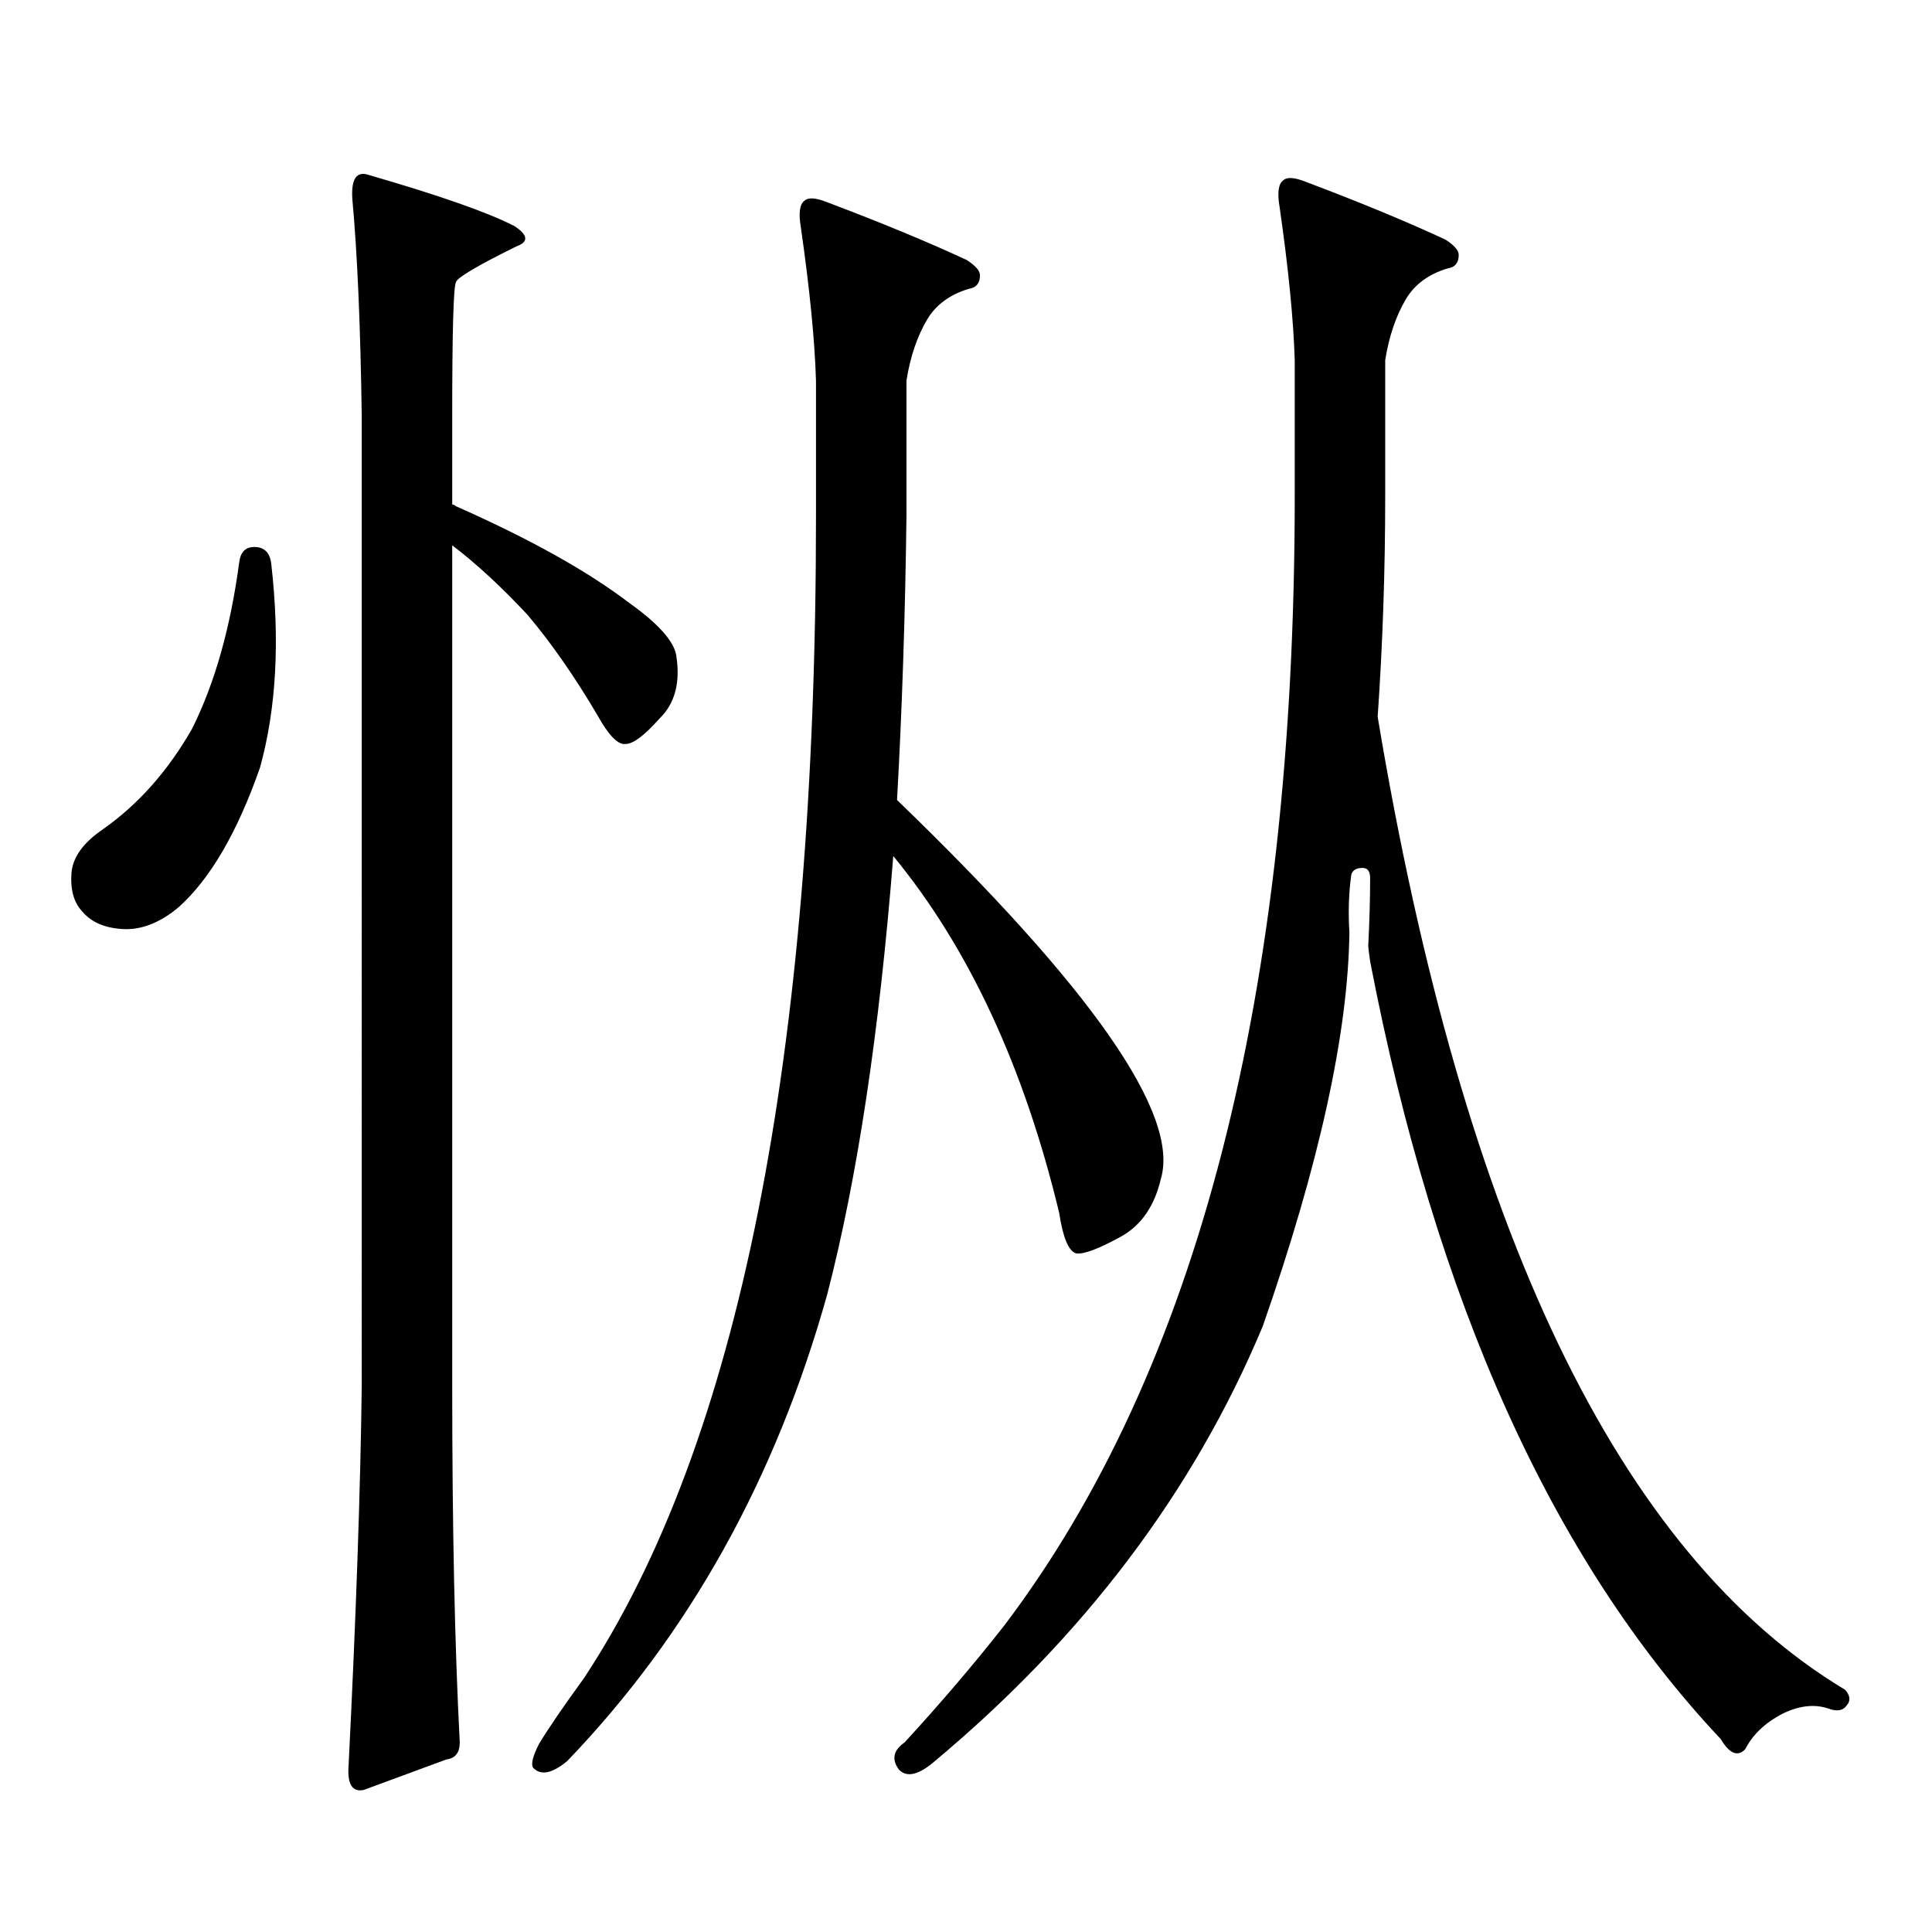
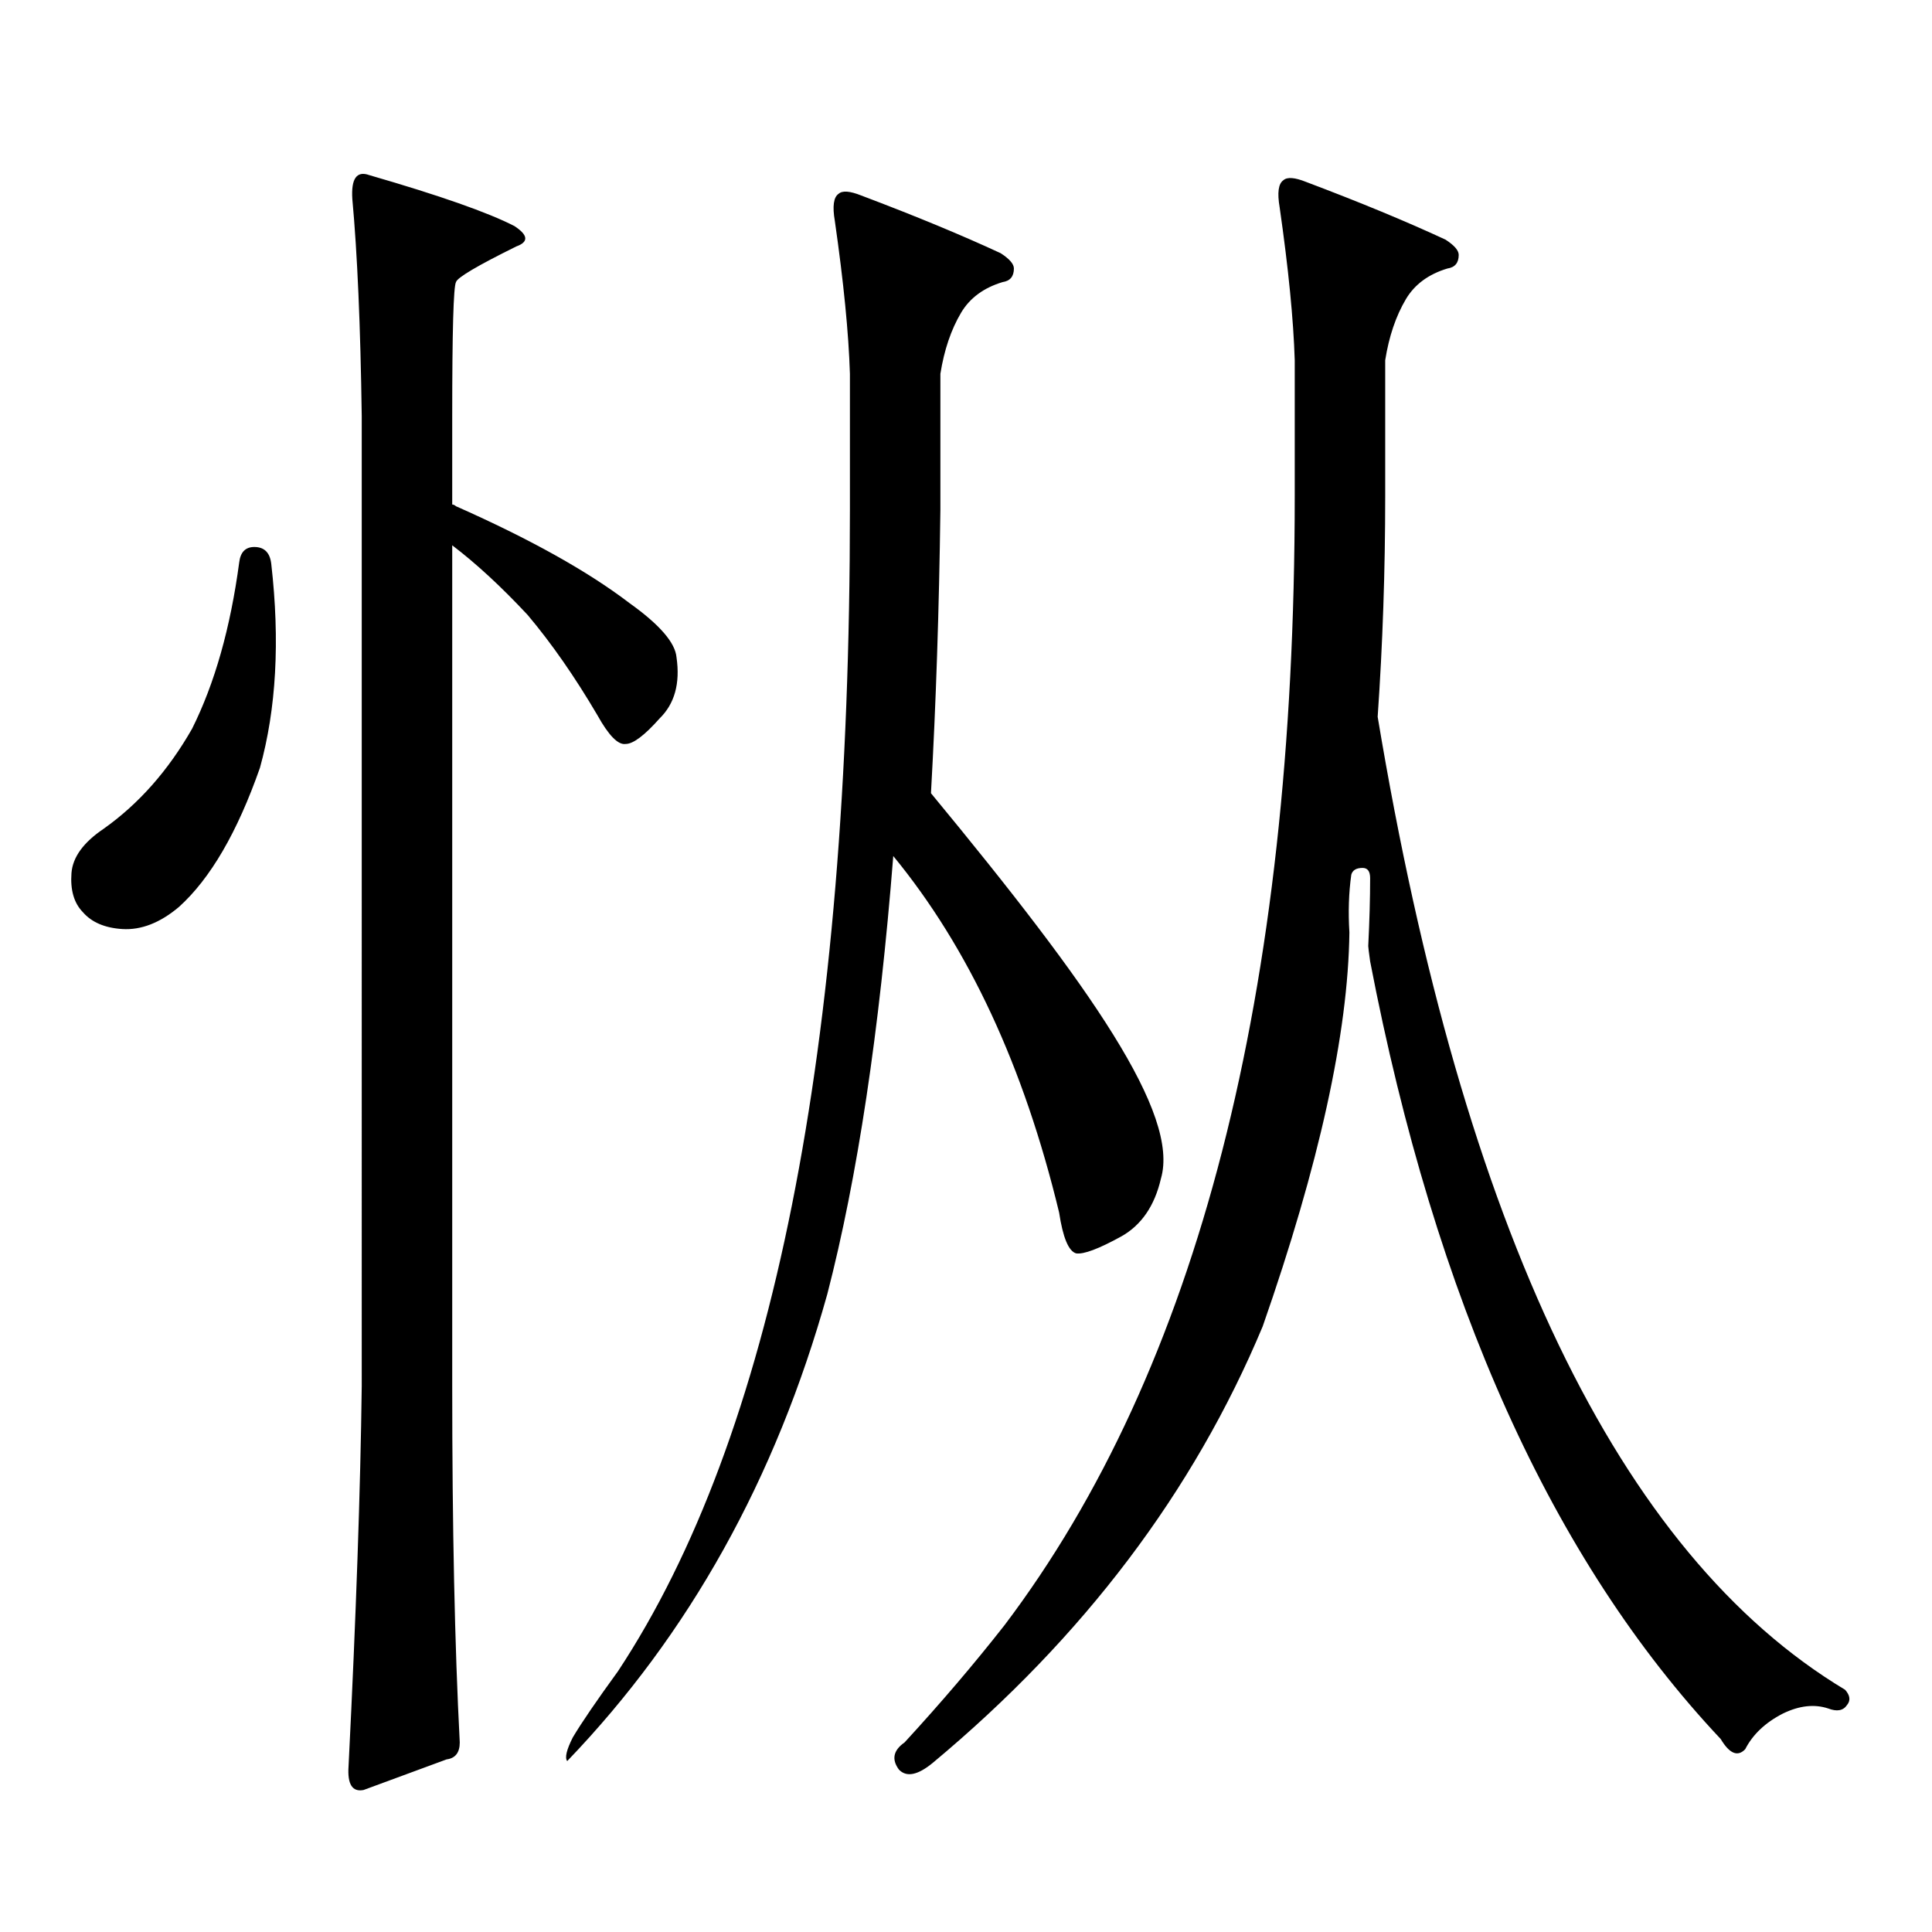
<svg xmlns="http://www.w3.org/2000/svg" version="1.1" id="图层_1" x="0px" y="0px" width="1000px" height="1000px" viewBox="0 0 1000 1000" enable-background="new 0 0 1000 1000" xml:space="preserve">
-   <path d="M131.631,283.121c5.198,0,8.125,2.938,8.78,8.789c4.543,39.853,2.592,75.009-5.854,105.469  c-11.707,33.398-25.7,57.431-41.95,72.07c-9.756,8.212-19.512,12.017-29.268,11.426c-9.115-0.577-15.944-3.516-20.487-8.789  c-4.558-4.683-6.509-11.426-5.854-20.215c0.641-8.198,6.174-15.82,16.585-22.852c18.201-12.882,33.49-30.171,45.853-51.855  c11.707-23.429,19.832-52.144,24.39-86.133C124.467,285.758,127.073,283.121,131.631,283.121z M182.361,102.945  c-0.655-10.547,2.271-14.64,8.78-12.305c36.417,10.547,61.462,19.336,75.12,26.367c7.149,4.696,7.47,8.212,0.976,10.547  c-20.167,9.97-30.578,16.122-31.219,18.457c-1.311,2.349-1.951,25.488-1.951,69.434v45.703c0.641,0,1.296,0.302,1.951,0.879  c38.368,17.001,68.291,33.7,89.754,50.098c15.609,11.138,23.734,20.517,24.39,28.125c1.951,13.485-0.976,24.032-8.78,31.641  c-7.805,8.789-13.658,13.184-17.561,13.184c-3.902,0.591-8.78-4.395-14.634-14.941c-11.707-19.913-23.749-37.202-36.097-51.855  c-13.658-14.64-26.676-26.655-39.023-36.035v435.059c0,73.237,1.296,134.761,3.902,184.57c0,5.273-2.286,8.198-6.829,8.789  l-42.926,15.82c-5.854,1.167-8.46-2.938-7.805-12.305c3.902-77.935,6.174-143.55,6.829-196.875V215.445  C186.584,168.575,184.953,131.07,182.361,102.945z M600.888,610.074c-3.262,14.063-10.091,24.032-20.487,29.883  c-11.707,6.454-19.512,9.38-23.414,8.789c-3.902-1.167-6.829-8.198-8.78-21.094c-18.216-75.586-46.828-137.109-85.852-184.57  c-7.164,90.829-18.536,166.415-34.146,226.758c-26.676,95.513-71.553,176.069-134.631,241.699  c-7.805,6.44-13.658,7.608-17.561,3.516c-1.311-1.758-0.335-5.864,2.927-12.305c4.543-7.622,12.348-19.048,23.414-34.277  c79.998-121.289,119.997-321.68,119.997-601.172v-70.313c-0.655-21.094-3.262-47.461-7.805-79.102  c-1.311-7.608-0.655-12.305,1.951-14.063c1.951-1.758,5.854-1.456,11.707,0.879c27.957,10.547,52.026,20.517,72.193,29.883  c4.543,2.938,6.829,5.575,6.829,7.91c0,4.106-1.951,6.454-5.854,7.031c-9.756,2.938-16.92,8.212-21.463,15.82  c-5.213,8.789-8.78,19.336-10.731,31.641v70.313c-0.655,51.567-2.286,100.497-4.878,146.777  C565.111,511.349,610.644,576.676,600.888,610.074z M708.202,489.664c0.641-12.882,0.976-24.609,0.976-35.156  c0-3.516-1.311-5.273-3.902-5.273c-3.262,0-5.213,1.181-5.854,3.516c-1.311,9.38-1.631,19.336-0.976,29.883  c-0.655,52.157-15.609,120.122-44.877,203.906c-35.776,85.556-92.681,160.84-170.728,225.879c-7.805,6.44-13.658,7.608-17.561,3.516  c-3.902-5.273-2.927-9.97,2.927-14.063c18.856-20.517,36.097-40.731,51.706-60.645c100.15-132.413,150.24-327.241,150.24-584.473  v-70.313c-0.655-21.094-3.262-47.461-7.805-79.102c-1.311-7.608-0.655-12.305,1.951-14.063c1.951-1.758,5.854-1.456,11.707,0.879  c27.957,10.547,52.026,20.517,72.193,29.883c4.543,2.938,6.829,5.575,6.829,7.91c0,4.106-1.951,6.454-5.854,7.031  c-9.756,2.938-16.92,8.212-21.463,15.82c-5.213,8.789-8.78,19.336-10.731,31.641v70.313c0,38.672-1.311,76.767-3.902,114.258  c44.222,265.43,124.875,433.301,241.945,503.613c2.592,2.925,2.927,5.562,0.976,7.91c-1.951,2.925-5.213,3.516-9.756,1.758  c-7.164-2.349-14.969-1.47-23.414,2.637c-9.115,4.683-15.609,10.835-19.512,18.457c-3.902,4.093-8.14,2.335-12.683-5.273  c-87.162-92.587-147.648-226.758-181.459-402.539C708.522,492.892,708.202,490.255,708.202,489.664z" />
+   <path d="M131.631,283.121c5.198,0,8.125,2.938,8.78,8.789c4.543,39.853,2.592,75.009-5.854,105.469  c-11.707,33.398-25.7,57.431-41.95,72.07c-9.756,8.212-19.512,12.017-29.268,11.426c-9.115-0.577-15.944-3.516-20.487-8.789  c-4.558-4.683-6.509-11.426-5.854-20.215c0.641-8.198,6.174-15.82,16.585-22.852c18.201-12.882,33.49-30.171,45.853-51.855  c11.707-23.429,19.832-52.144,24.39-86.133C124.467,285.758,127.073,283.121,131.631,283.121z M182.361,102.945  c-0.655-10.547,2.271-14.64,8.78-12.305c36.417,10.547,61.462,19.336,75.12,26.367c7.149,4.696,7.47,8.212,0.976,10.547  c-20.167,9.97-30.578,16.122-31.219,18.457c-1.311,2.349-1.951,25.488-1.951,69.434v45.703c0.641,0,1.296,0.302,1.951,0.879  c38.368,17.001,68.291,33.7,89.754,50.098c15.609,11.138,23.734,20.517,24.39,28.125c1.951,13.485-0.976,24.032-8.78,31.641  c-7.805,8.789-13.658,13.184-17.561,13.184c-3.902,0.591-8.78-4.395-14.634-14.941c-11.707-19.913-23.749-37.202-36.097-51.855  c-13.658-14.64-26.676-26.655-39.023-36.035v435.059c0,73.237,1.296,134.761,3.902,184.57c0,5.273-2.286,8.198-6.829,8.789  l-42.926,15.82c-5.854,1.167-8.46-2.938-7.805-12.305c3.902-77.935,6.174-143.55,6.829-196.875V215.445  C186.584,168.575,184.953,131.07,182.361,102.945z M600.888,610.074c-3.262,14.063-10.091,24.032-20.487,29.883  c-11.707,6.454-19.512,9.38-23.414,8.789c-3.902-1.167-6.829-8.198-8.78-21.094c-18.216-75.586-46.828-137.109-85.852-184.57  c-7.164,90.829-18.536,166.415-34.146,226.758c-26.676,95.513-71.553,176.069-134.631,241.699  c-1.311-1.758-0.335-5.864,2.927-12.305c4.543-7.622,12.348-19.048,23.414-34.277  c79.998-121.289,119.997-321.68,119.997-601.172v-70.313c-0.655-21.094-3.262-47.461-7.805-79.102  c-1.311-7.608-0.655-12.305,1.951-14.063c1.951-1.758,5.854-1.456,11.707,0.879c27.957,10.547,52.026,20.517,72.193,29.883  c4.543,2.938,6.829,5.575,6.829,7.91c0,4.106-1.951,6.454-5.854,7.031c-9.756,2.938-16.92,8.212-21.463,15.82  c-5.213,8.789-8.78,19.336-10.731,31.641v70.313c-0.655,51.567-2.286,100.497-4.878,146.777  C565.111,511.349,610.644,576.676,600.888,610.074z M708.202,489.664c0.641-12.882,0.976-24.609,0.976-35.156  c0-3.516-1.311-5.273-3.902-5.273c-3.262,0-5.213,1.181-5.854,3.516c-1.311,9.38-1.631,19.336-0.976,29.883  c-0.655,52.157-15.609,120.122-44.877,203.906c-35.776,85.556-92.681,160.84-170.728,225.879c-7.805,6.44-13.658,7.608-17.561,3.516  c-3.902-5.273-2.927-9.97,2.927-14.063c18.856-20.517,36.097-40.731,51.706-60.645c100.15-132.413,150.24-327.241,150.24-584.473  v-70.313c-0.655-21.094-3.262-47.461-7.805-79.102c-1.311-7.608-0.655-12.305,1.951-14.063c1.951-1.758,5.854-1.456,11.707,0.879  c27.957,10.547,52.026,20.517,72.193,29.883c4.543,2.938,6.829,5.575,6.829,7.91c0,4.106-1.951,6.454-5.854,7.031  c-9.756,2.938-16.92,8.212-21.463,15.82c-5.213,8.789-8.78,19.336-10.731,31.641v70.313c0,38.672-1.311,76.767-3.902,114.258  c44.222,265.43,124.875,433.301,241.945,503.613c2.592,2.925,2.927,5.562,0.976,7.91c-1.951,2.925-5.213,3.516-9.756,1.758  c-7.164-2.349-14.969-1.47-23.414,2.637c-9.115,4.683-15.609,10.835-19.512,18.457c-3.902,4.093-8.14,2.335-12.683-5.273  c-87.162-92.587-147.648-226.758-181.459-402.539C708.522,492.892,708.202,490.255,708.202,489.664z" />
</svg>